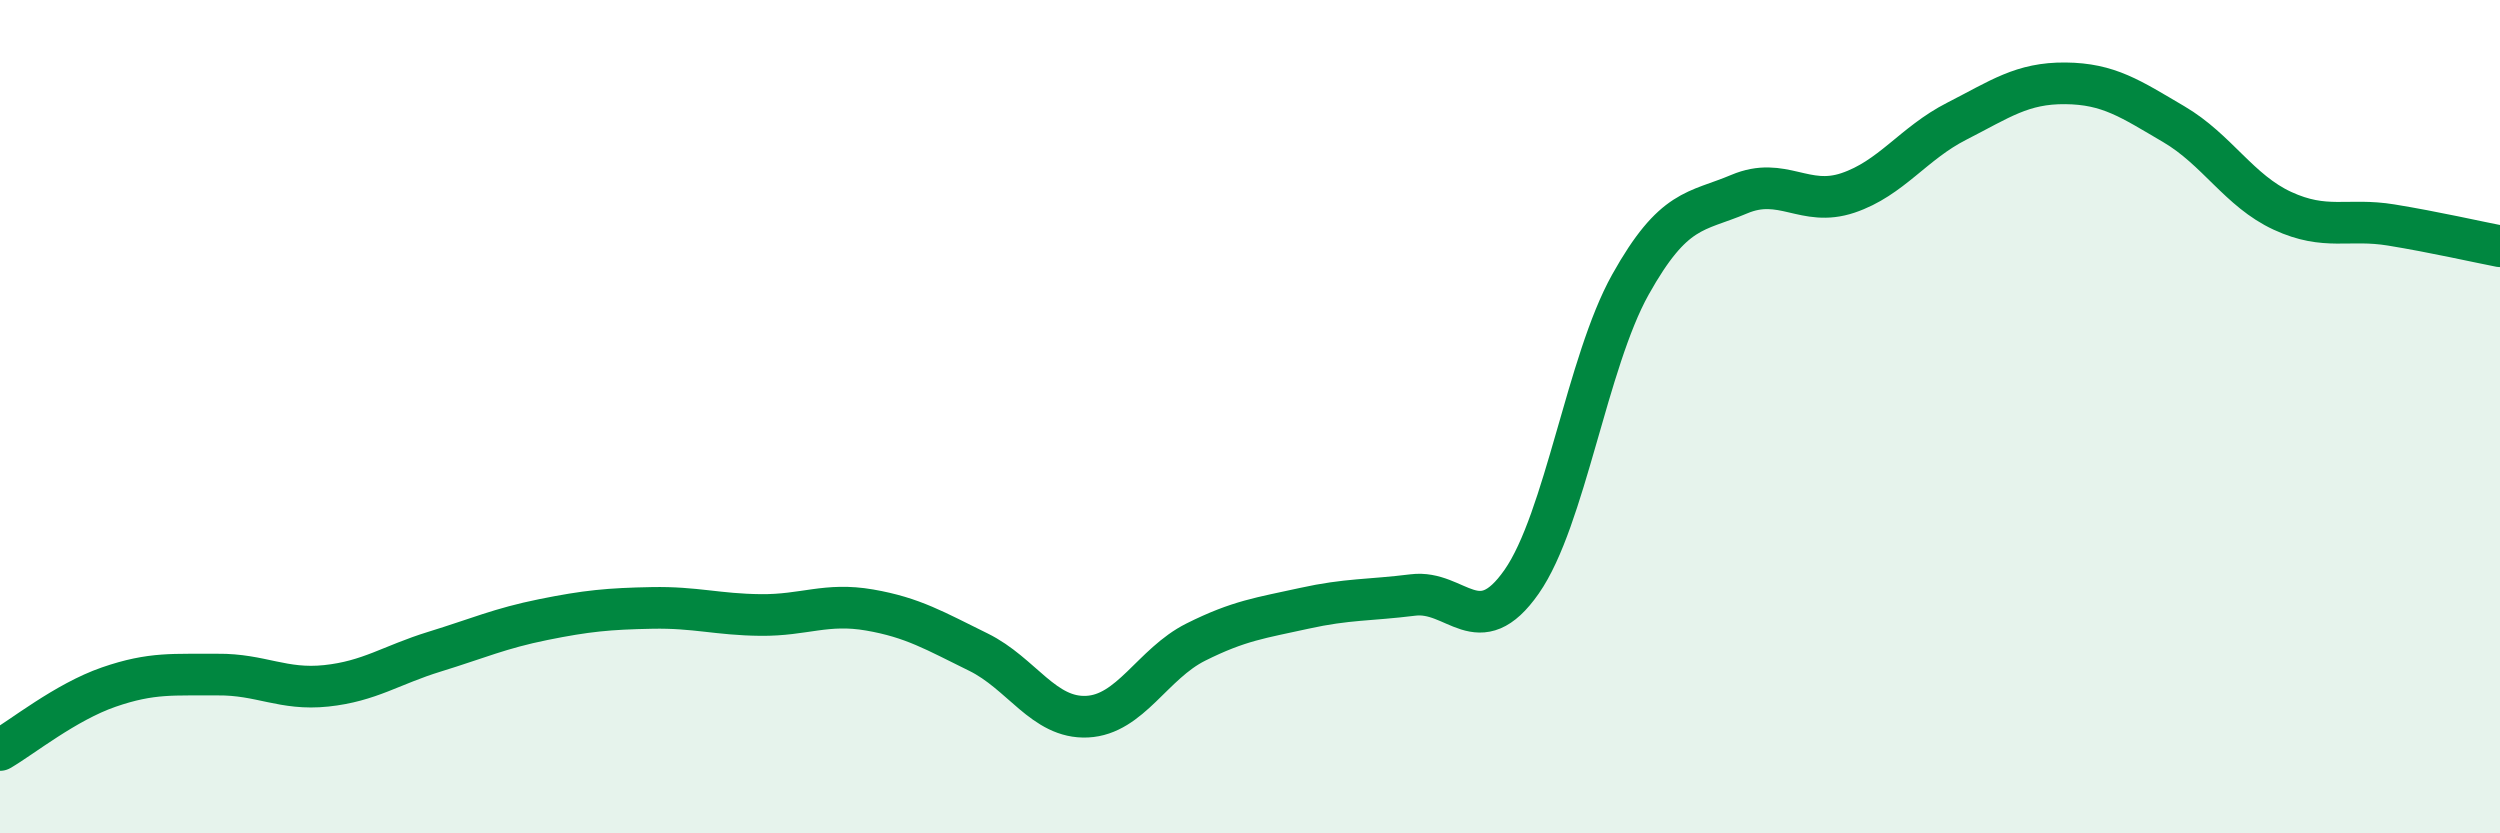
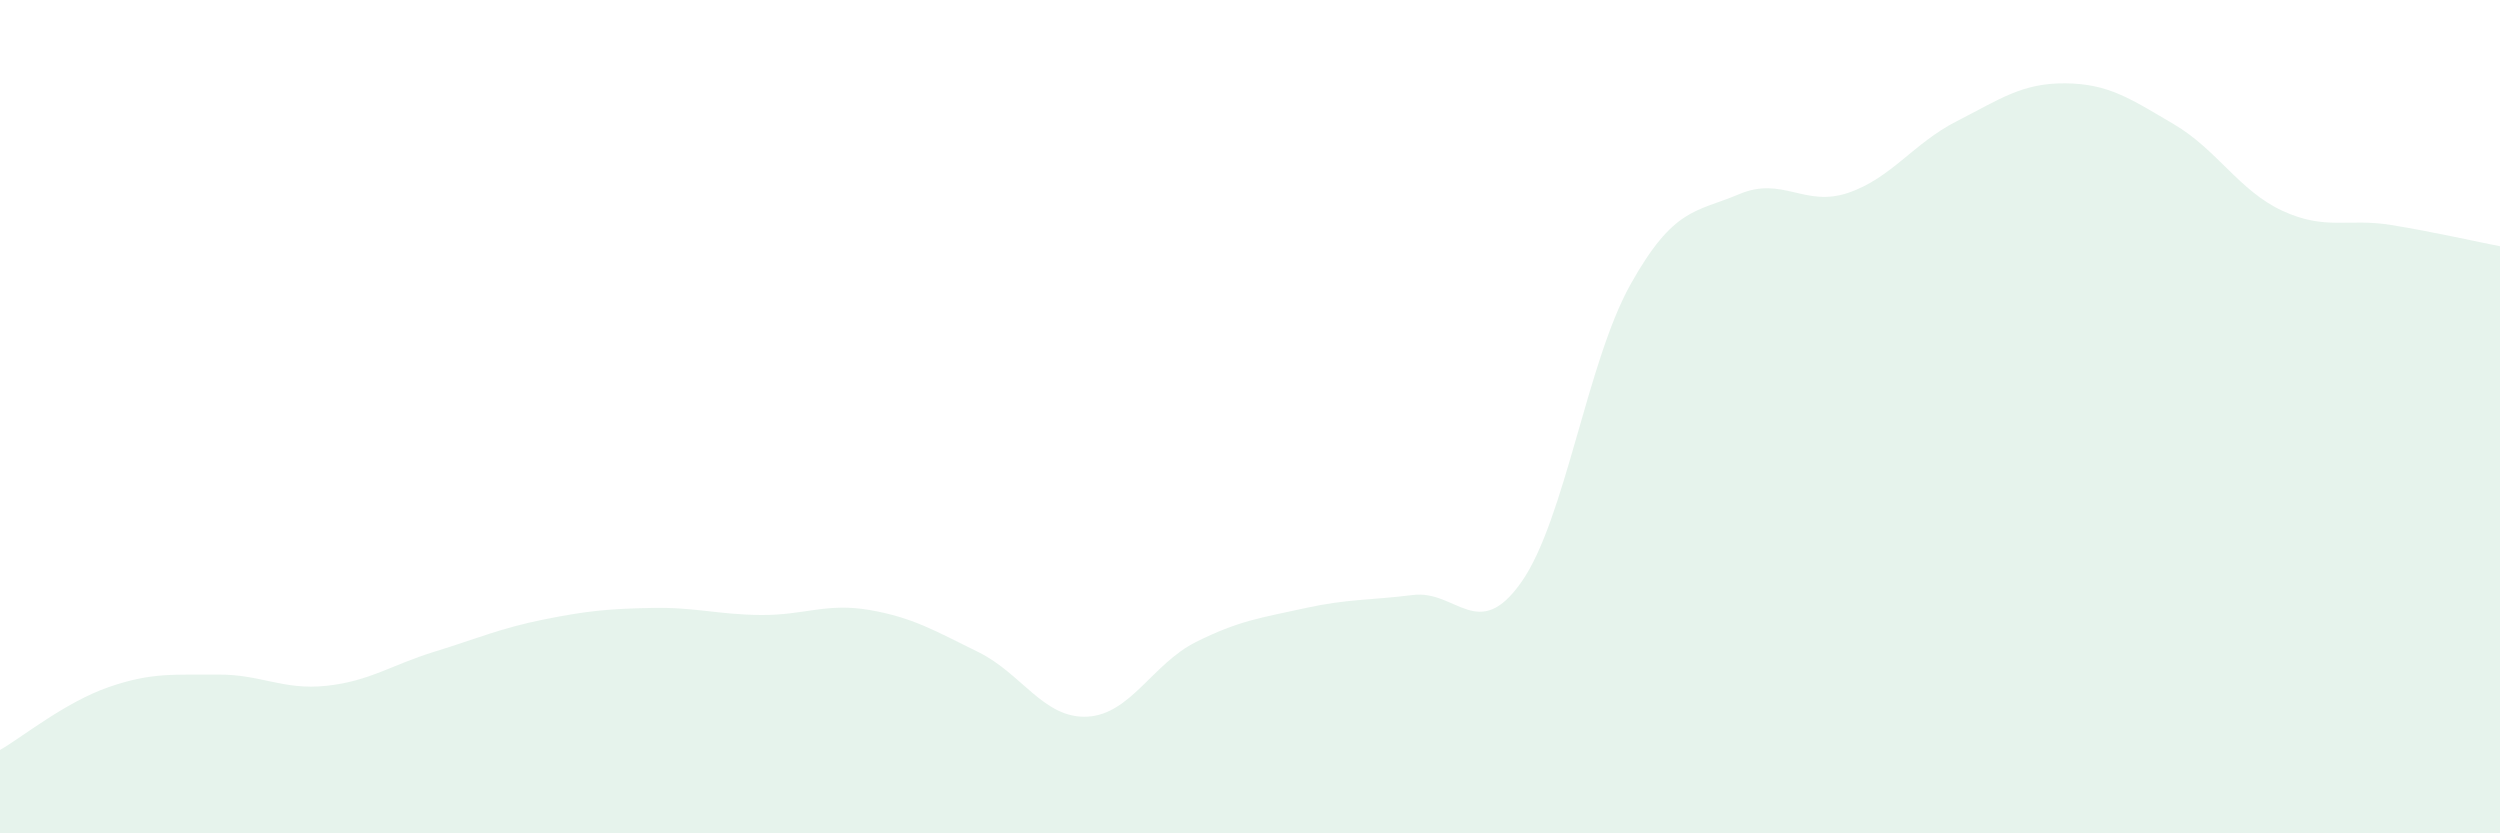
<svg xmlns="http://www.w3.org/2000/svg" width="60" height="20" viewBox="0 0 60 20">
  <path d="M 0,18 C 0.52,17.7 1.57,16.85 2.61,16.49 C 3.65,16.13 4.18,16.2 5.22,16.19 C 6.26,16.18 6.79,16.57 7.83,16.46 C 8.87,16.35 9.39,15.96 10.43,15.64 C 11.47,15.32 12,15.08 13.04,14.87 C 14.08,14.66 14.61,14.61 15.65,14.59 C 16.69,14.57 17.22,14.75 18.26,14.76 C 19.3,14.77 19.83,14.46 20.87,14.64 C 21.91,14.82 22.44,15.14 23.48,15.65 C 24.52,16.16 25.05,17.25 26.09,17.2 C 27.13,17.15 27.66,15.93 28.7,15.41 C 29.74,14.89 30.26,14.83 31.3,14.6 C 32.34,14.37 32.87,14.41 33.91,14.28 C 34.95,14.15 35.48,15.45 36.52,13.96 C 37.56,12.47 38.09,8.69 39.13,6.83 C 40.17,4.97 40.7,5.1 41.74,4.66 C 42.78,4.22 43.31,4.98 44.35,4.63 C 45.39,4.28 45.92,3.44 46.96,2.91 C 48,2.38 48.53,1.99 49.57,2 C 50.61,2.01 51.13,2.37 52.17,2.98 C 53.21,3.59 53.74,4.58 54.78,5.06 C 55.82,5.54 56.35,5.23 57.39,5.4 C 58.43,5.57 59.48,5.81 60,5.91L60 20L0 20Z" fill="#008740" opacity="0.1" stroke-linecap="round" stroke-linejoin="round" />
-   <path d="M 0,18 C 0.52,17.7 1.57,16.85 2.61,16.49 C 3.65,16.13 4.18,16.2 5.22,16.19 C 6.26,16.18 6.79,16.57 7.83,16.46 C 8.87,16.35 9.39,15.96 10.43,15.64 C 11.47,15.32 12,15.08 13.04,14.87 C 14.08,14.66 14.61,14.61 15.65,14.59 C 16.69,14.57 17.22,14.75 18.26,14.76 C 19.3,14.77 19.83,14.46 20.87,14.64 C 21.91,14.82 22.44,15.14 23.48,15.65 C 24.52,16.16 25.05,17.25 26.09,17.2 C 27.13,17.15 27.66,15.93 28.7,15.41 C 29.74,14.89 30.26,14.83 31.3,14.6 C 32.34,14.37 32.87,14.41 33.91,14.28 C 34.95,14.15 35.48,15.45 36.52,13.96 C 37.56,12.47 38.09,8.69 39.13,6.83 C 40.17,4.97 40.7,5.1 41.74,4.66 C 42.78,4.22 43.31,4.98 44.35,4.63 C 45.39,4.28 45.92,3.44 46.96,2.91 C 48,2.38 48.53,1.99 49.57,2 C 50.61,2.01 51.13,2.37 52.17,2.98 C 53.21,3.59 53.74,4.58 54.78,5.06 C 55.82,5.54 56.35,5.23 57.39,5.4 C 58.43,5.57 59.48,5.81 60,5.91" stroke="#008740" stroke-width="1" fill="none" stroke-linecap="round" stroke-linejoin="round" />
</svg>